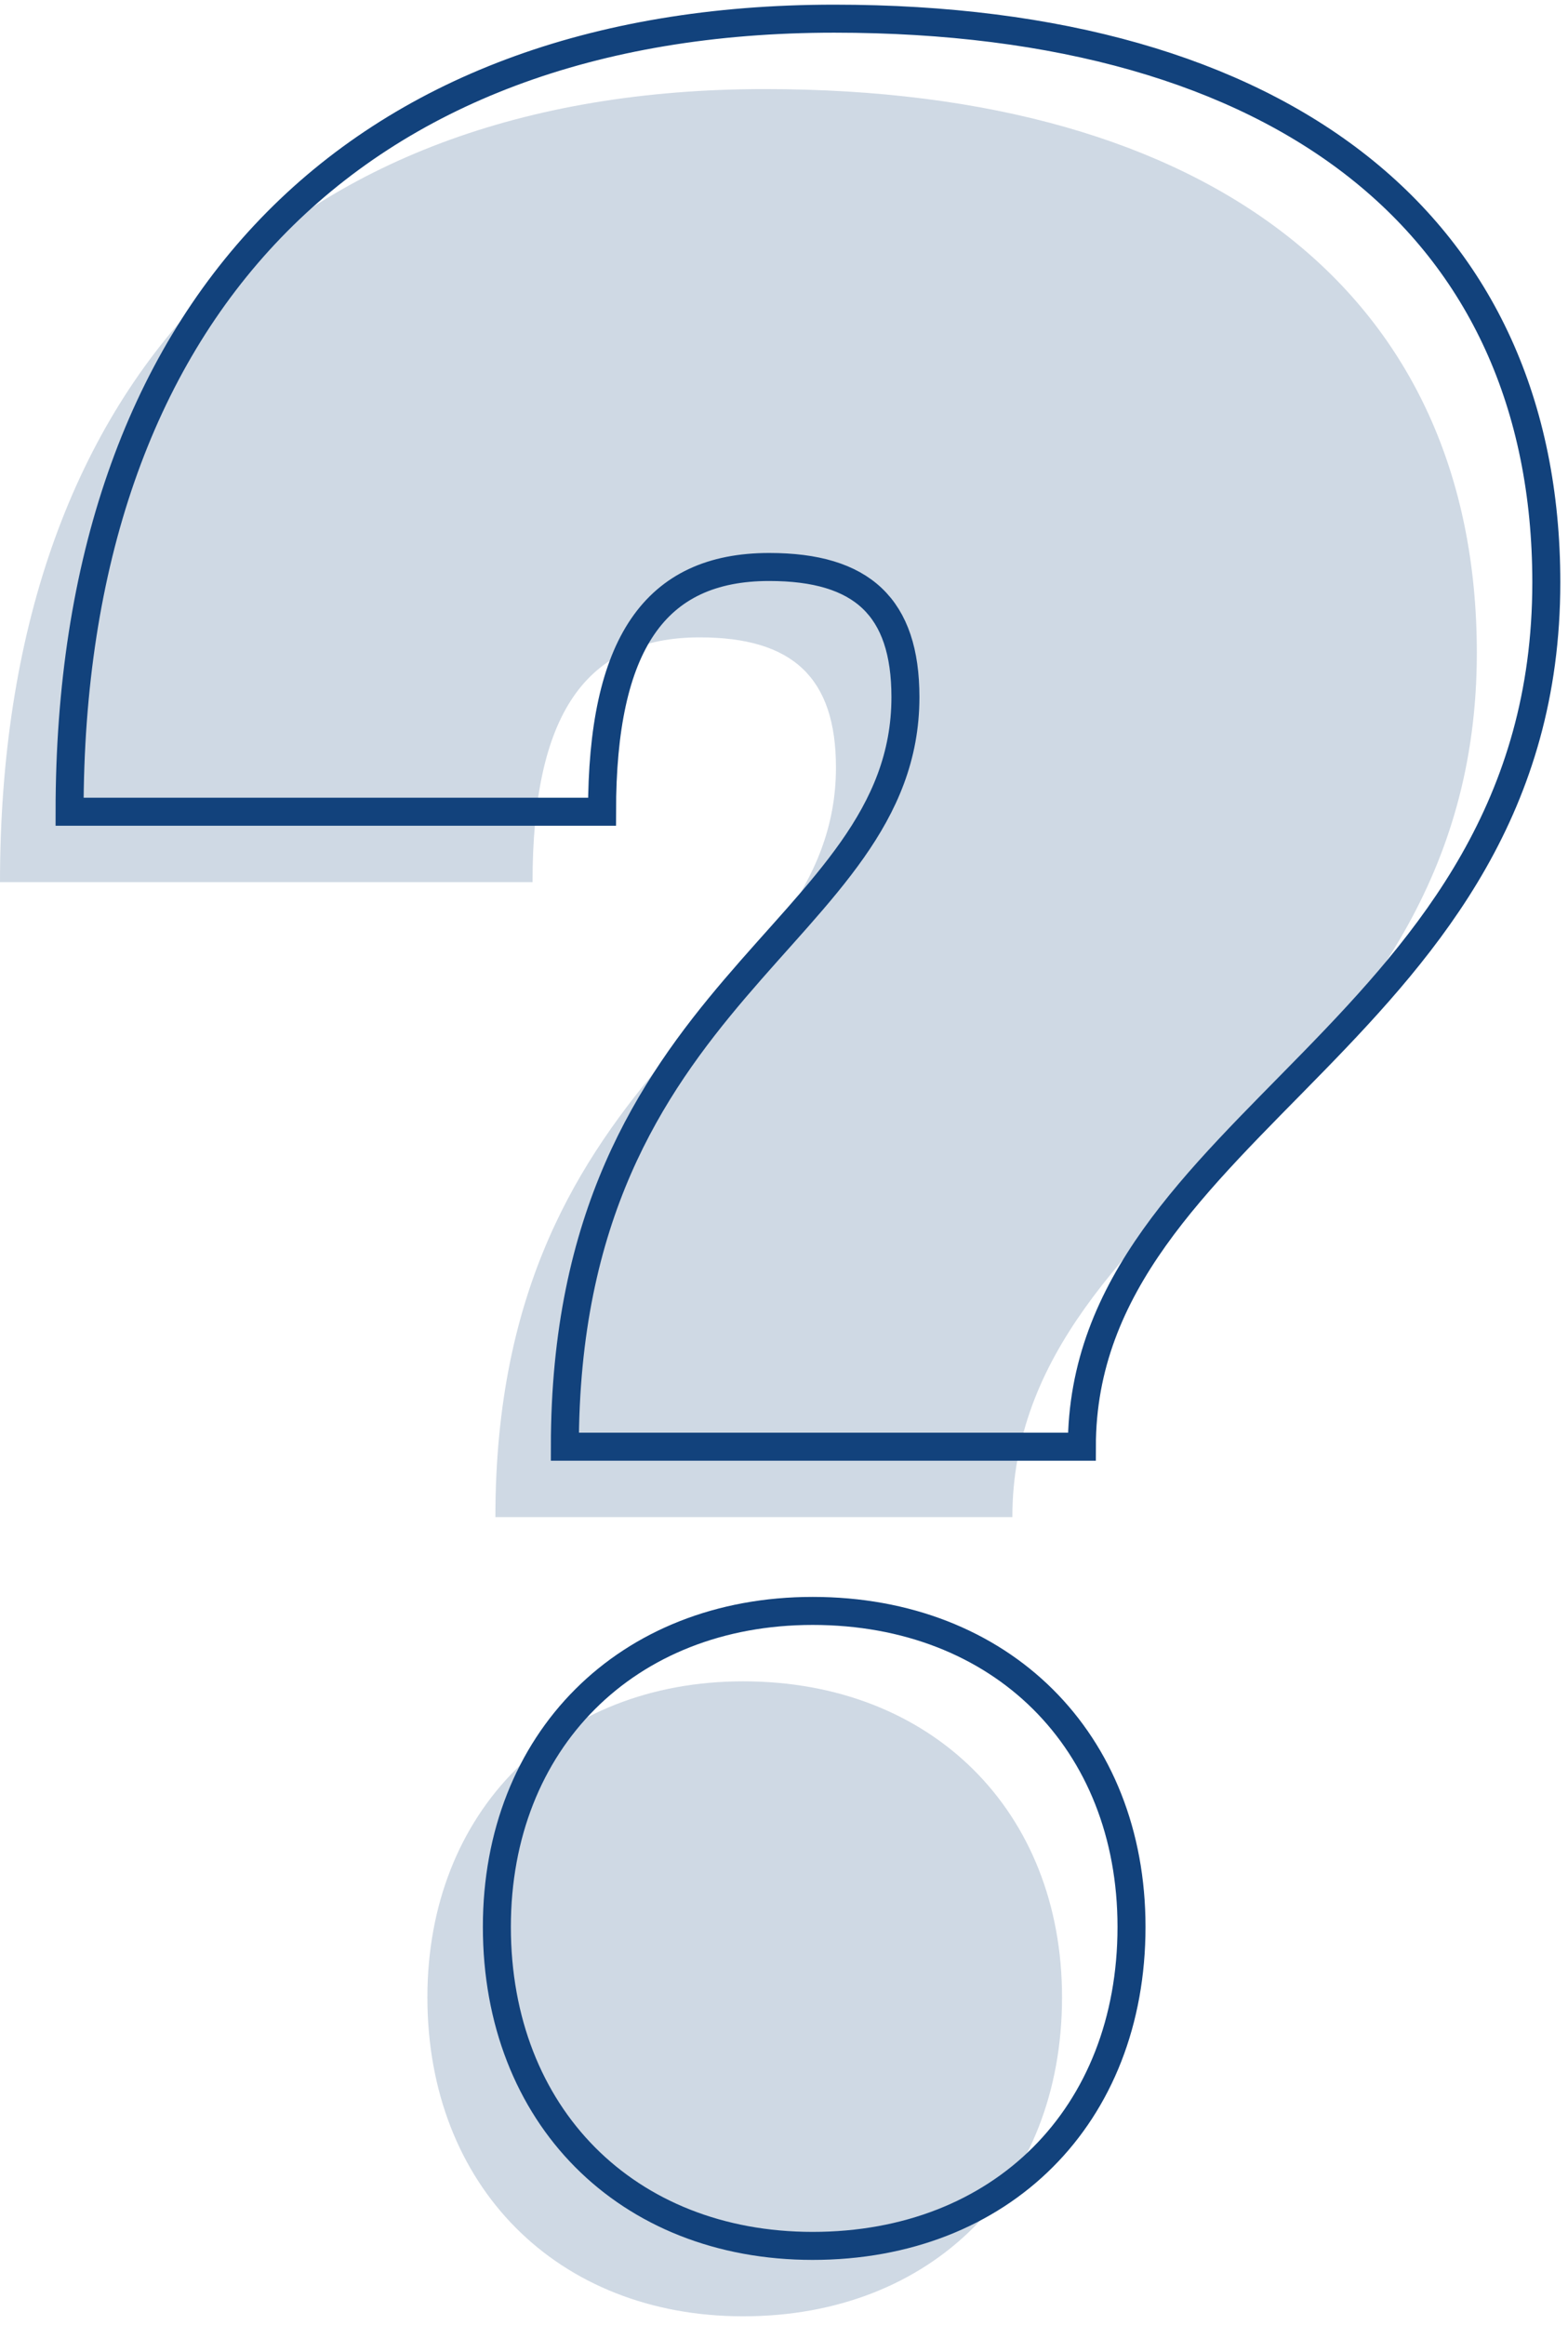
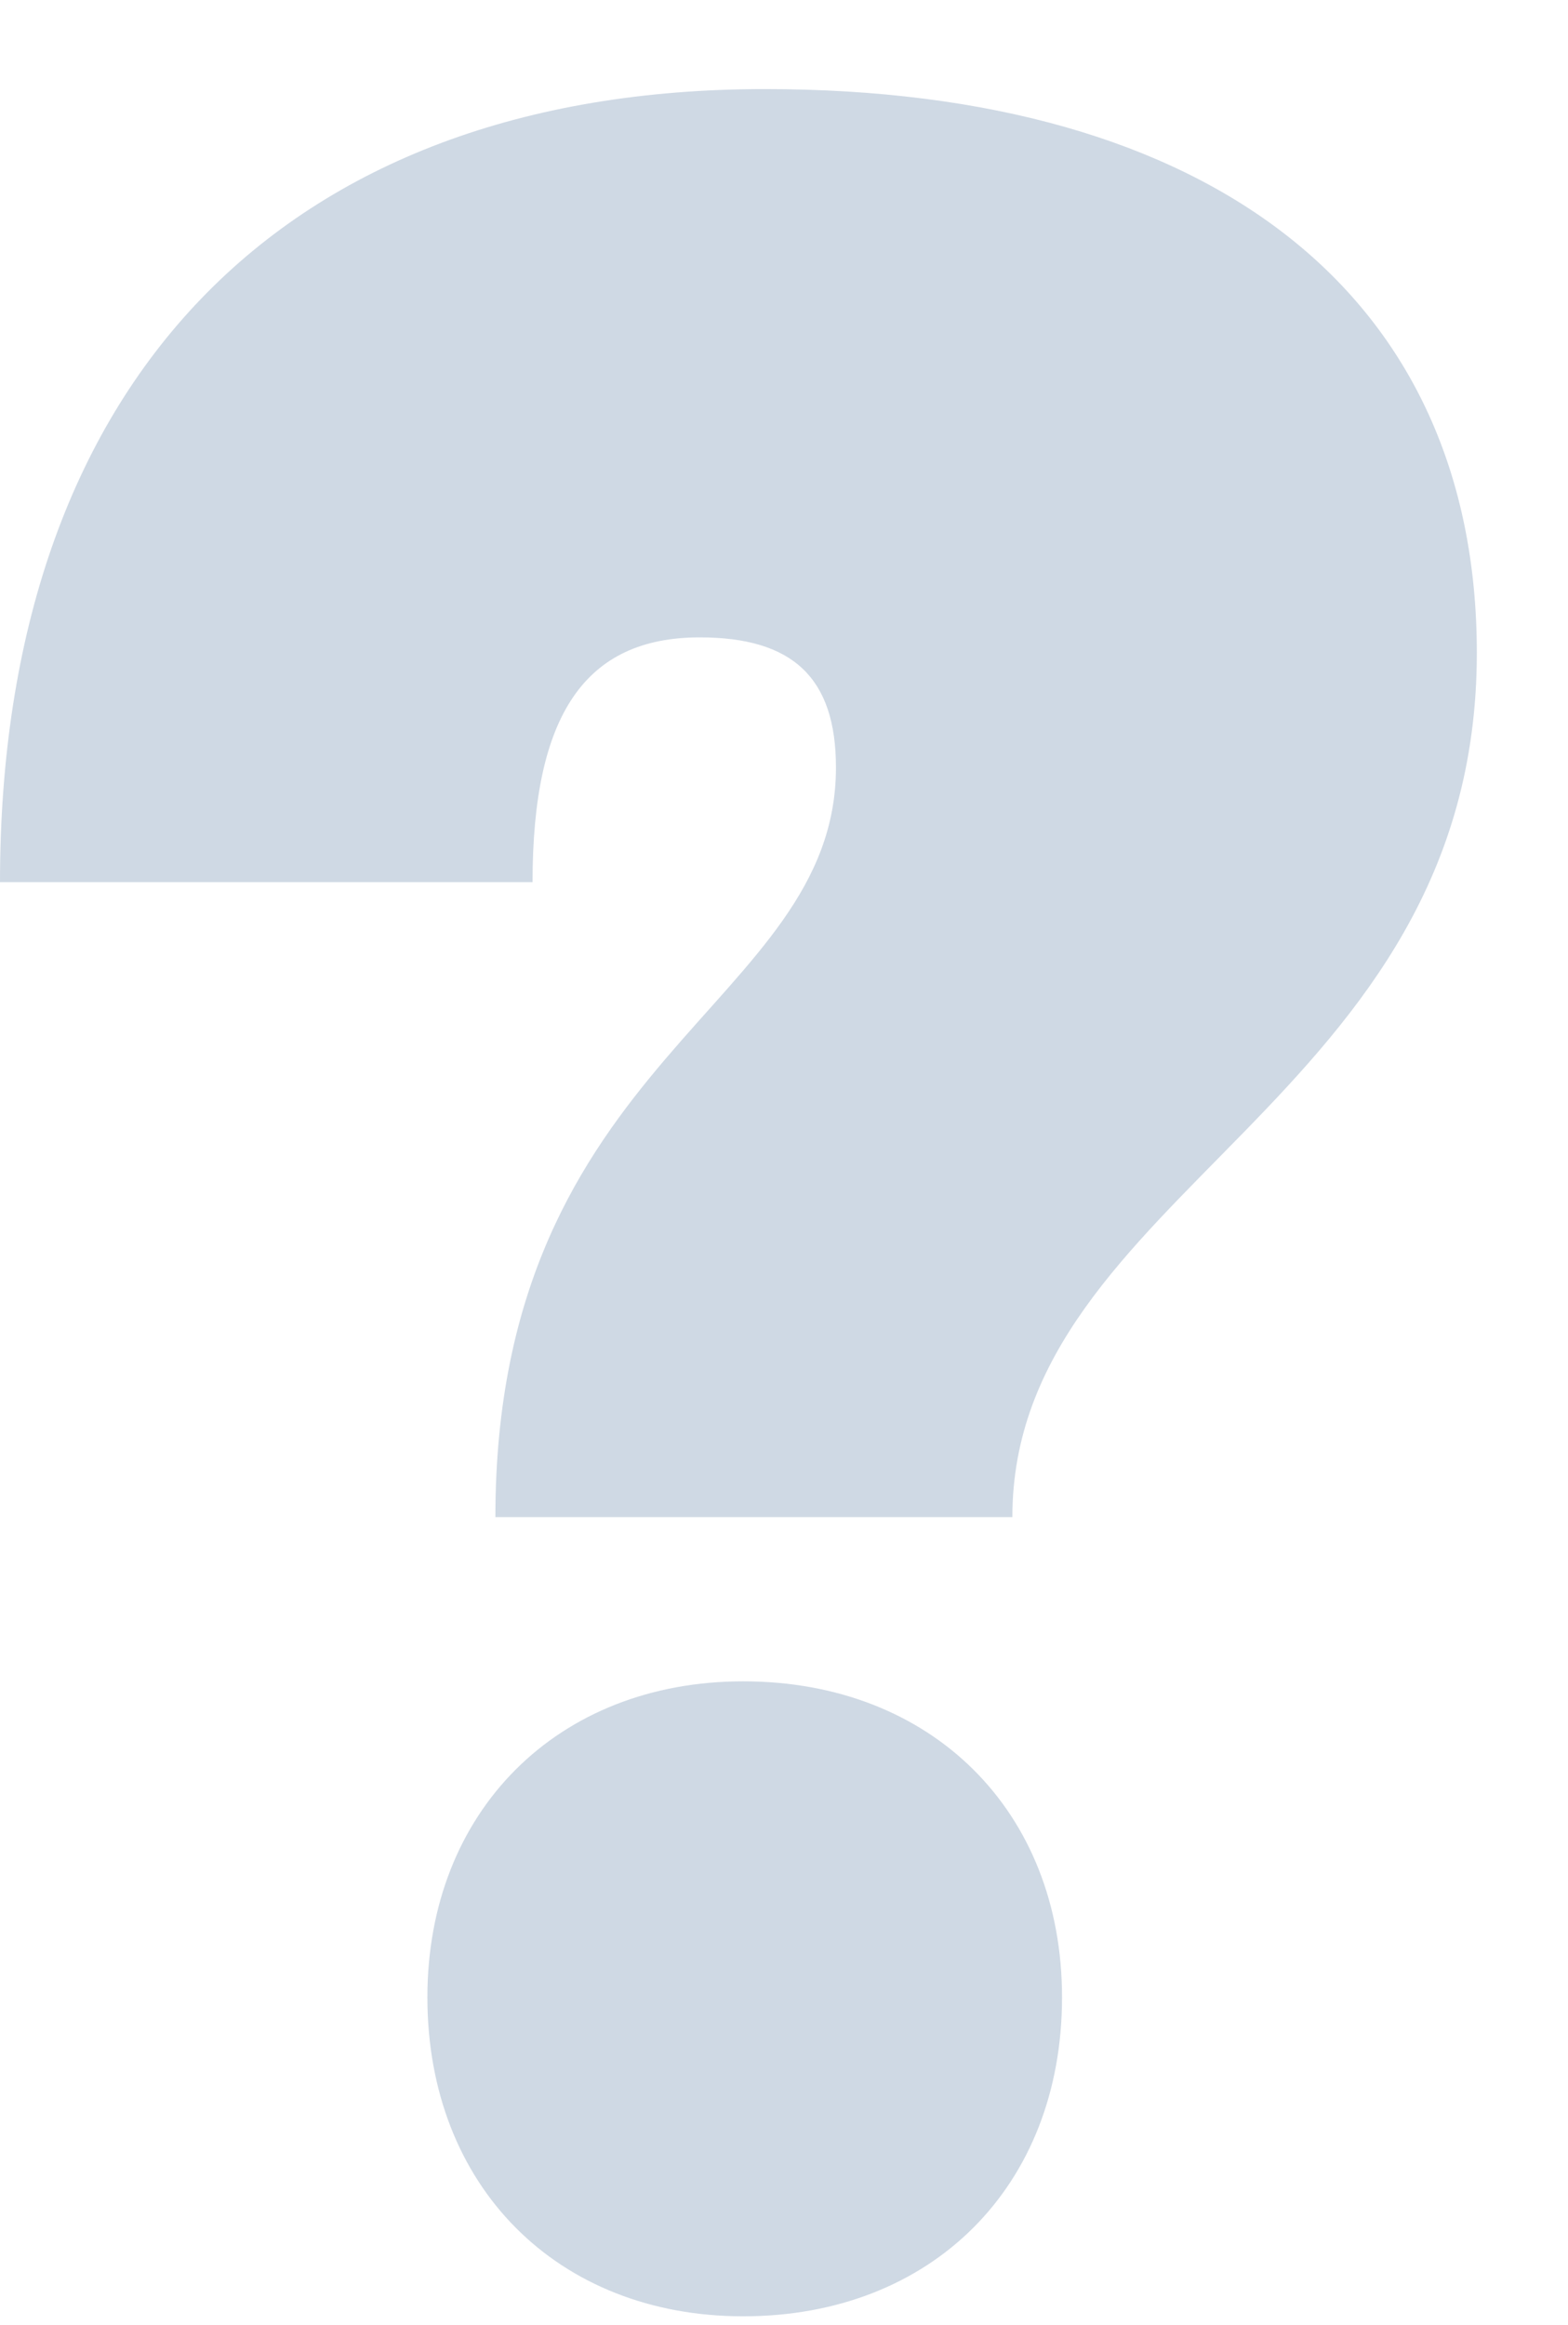
<svg xmlns="http://www.w3.org/2000/svg" width="168" height="249" viewBox="0 0 168 249" fill="none">
  <path d="M81.941 9.54C130.037 9.54 158.232 31.767 158.232 69.912C158.232 118.008 108.468 127.63 108.468 162.462H53.077C53.077 113.038 89.566 107.729 89.566 82.188C89.566 72.567 84.925 68.255 74.974 68.255C62.698 68.255 57.059 76.549 57.059 94.465H0C0 41.059 30.192 9.54 81.941 9.54ZM113.789 213.882C113.789 234.112 99.856 248.045 79.626 248.045C59.725 248.045 45.792 234.112 45.792 213.882C45.792 193.981 59.725 180.048 79.626 180.048C99.856 180.048 113.789 193.981 113.789 213.882Z" fill="#12427C" fill-opacity="0.2" />
-   <path d="M89.385 2C137.481 2 165.676 24.227 165.676 62.372C165.676 110.468 115.913 120.09 115.913 154.922H60.521C60.521 105.499 97.01 100.189 97.01 74.649C97.01 65.027 92.369 60.716 82.419 60.716C70.142 60.716 64.504 69.01 64.504 86.925H7.455C7.455 33.508 37.636 2 89.385 2ZM121.233 206.342C121.233 226.572 107.3 240.505 87.07 240.505C67.169 240.505 53.236 226.572 53.236 206.342C53.236 186.441 67.169 172.508 87.07 172.508C107.3 172.508 121.233 186.441 121.233 206.342Z" stroke="#12427C" stroke-width="3" stroke-miterlimit="10" />
</svg>